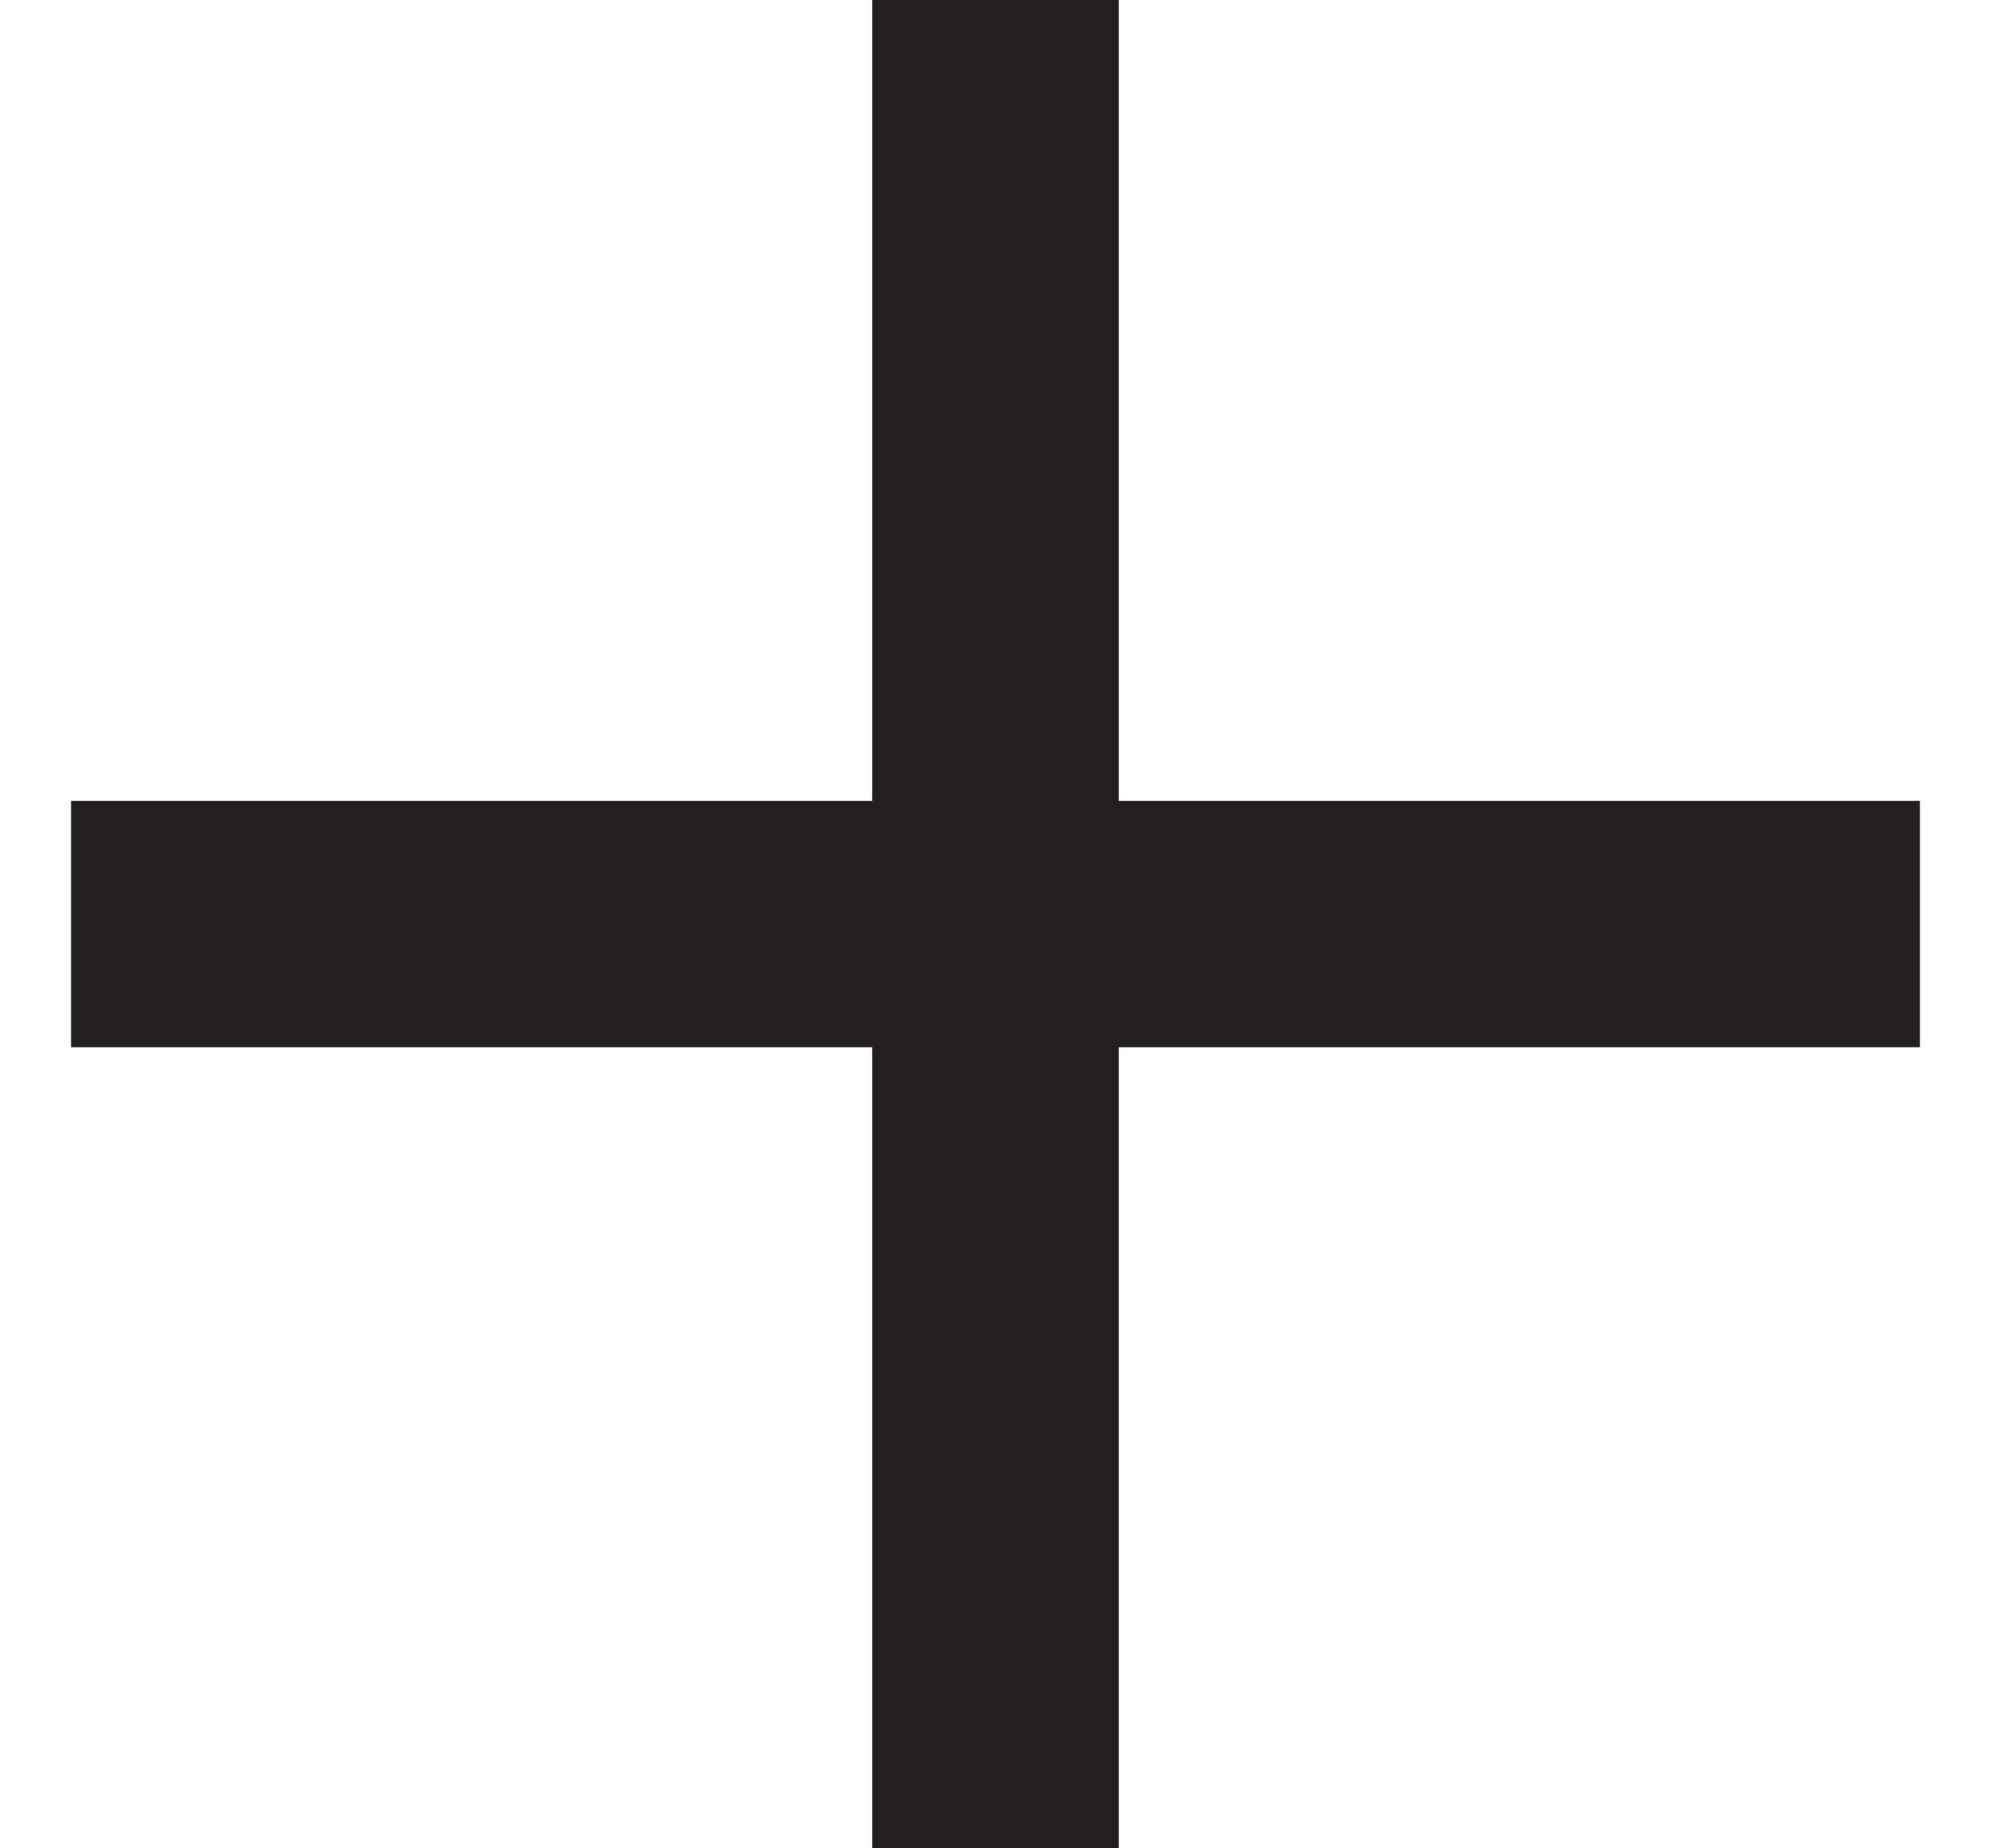
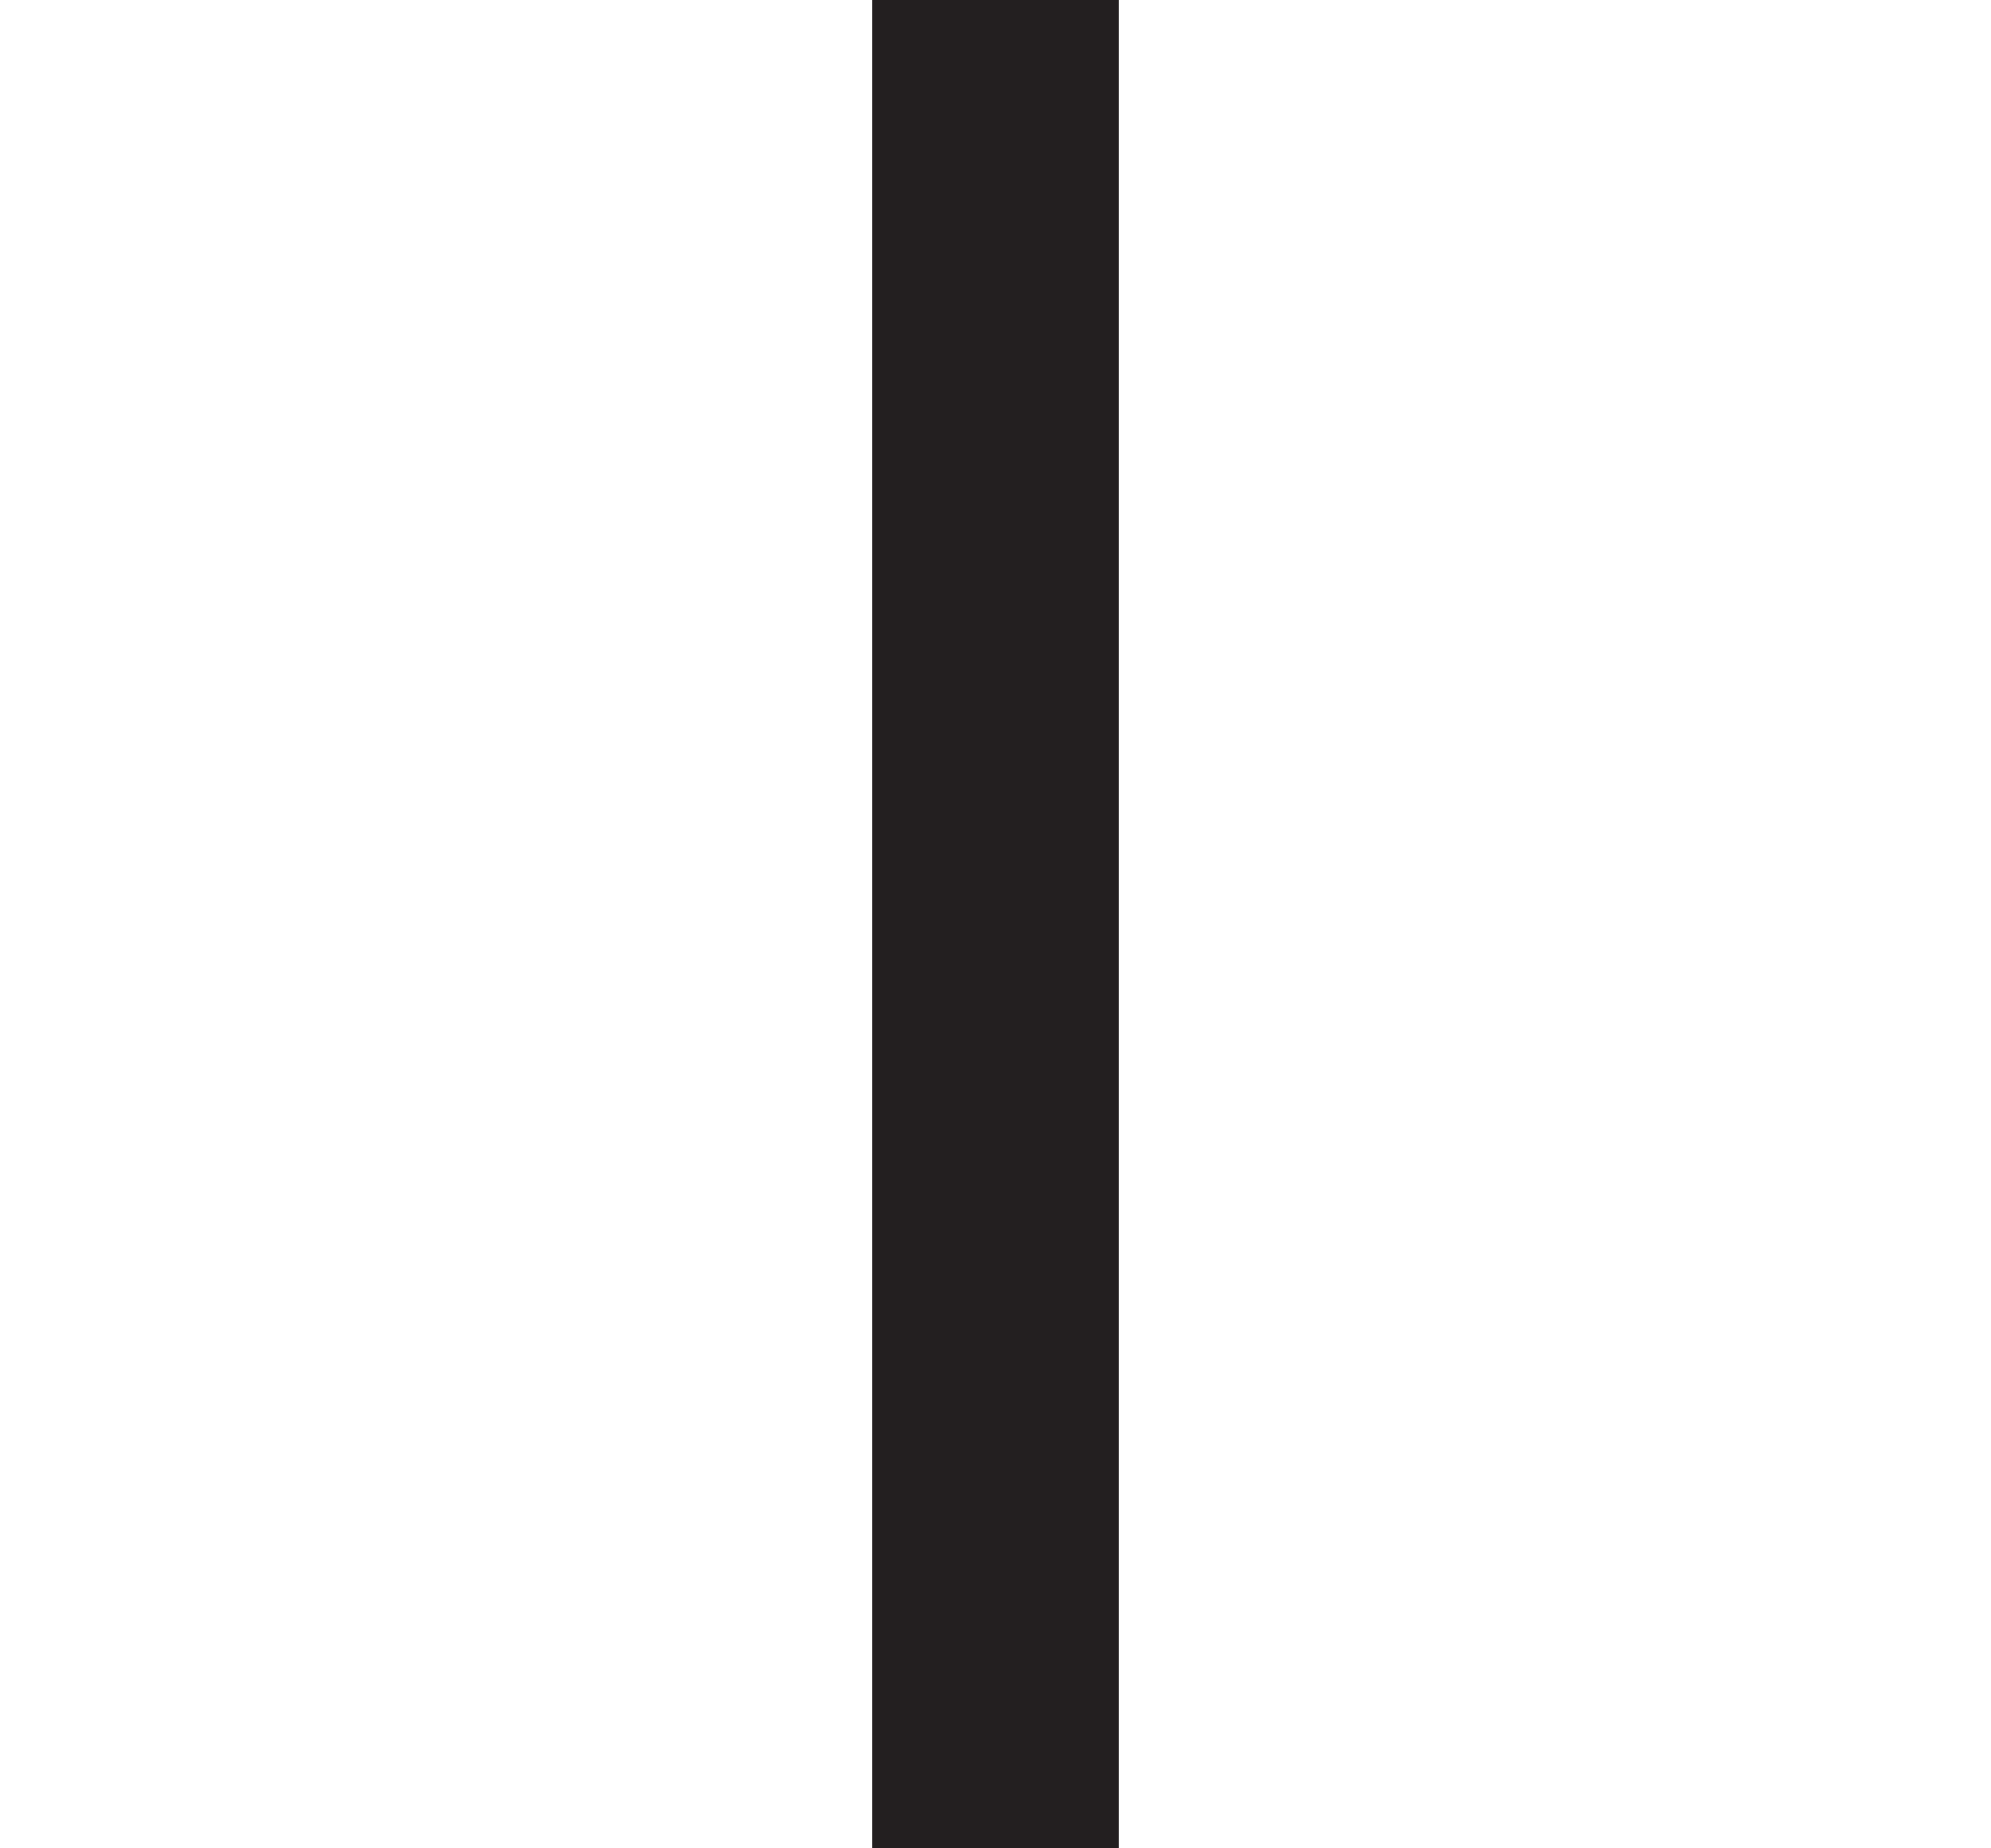
<svg xmlns="http://www.w3.org/2000/svg" width="14" height="13" viewBox="0 0 14 13">
  <g fill="#231F20" fill-rule="evenodd">
-     <path d="M13.5 5.633v1.733H.5V5.633z" />
    <path d="M7.867 13H6.133V0h1.734z" />
  </g>
</svg>